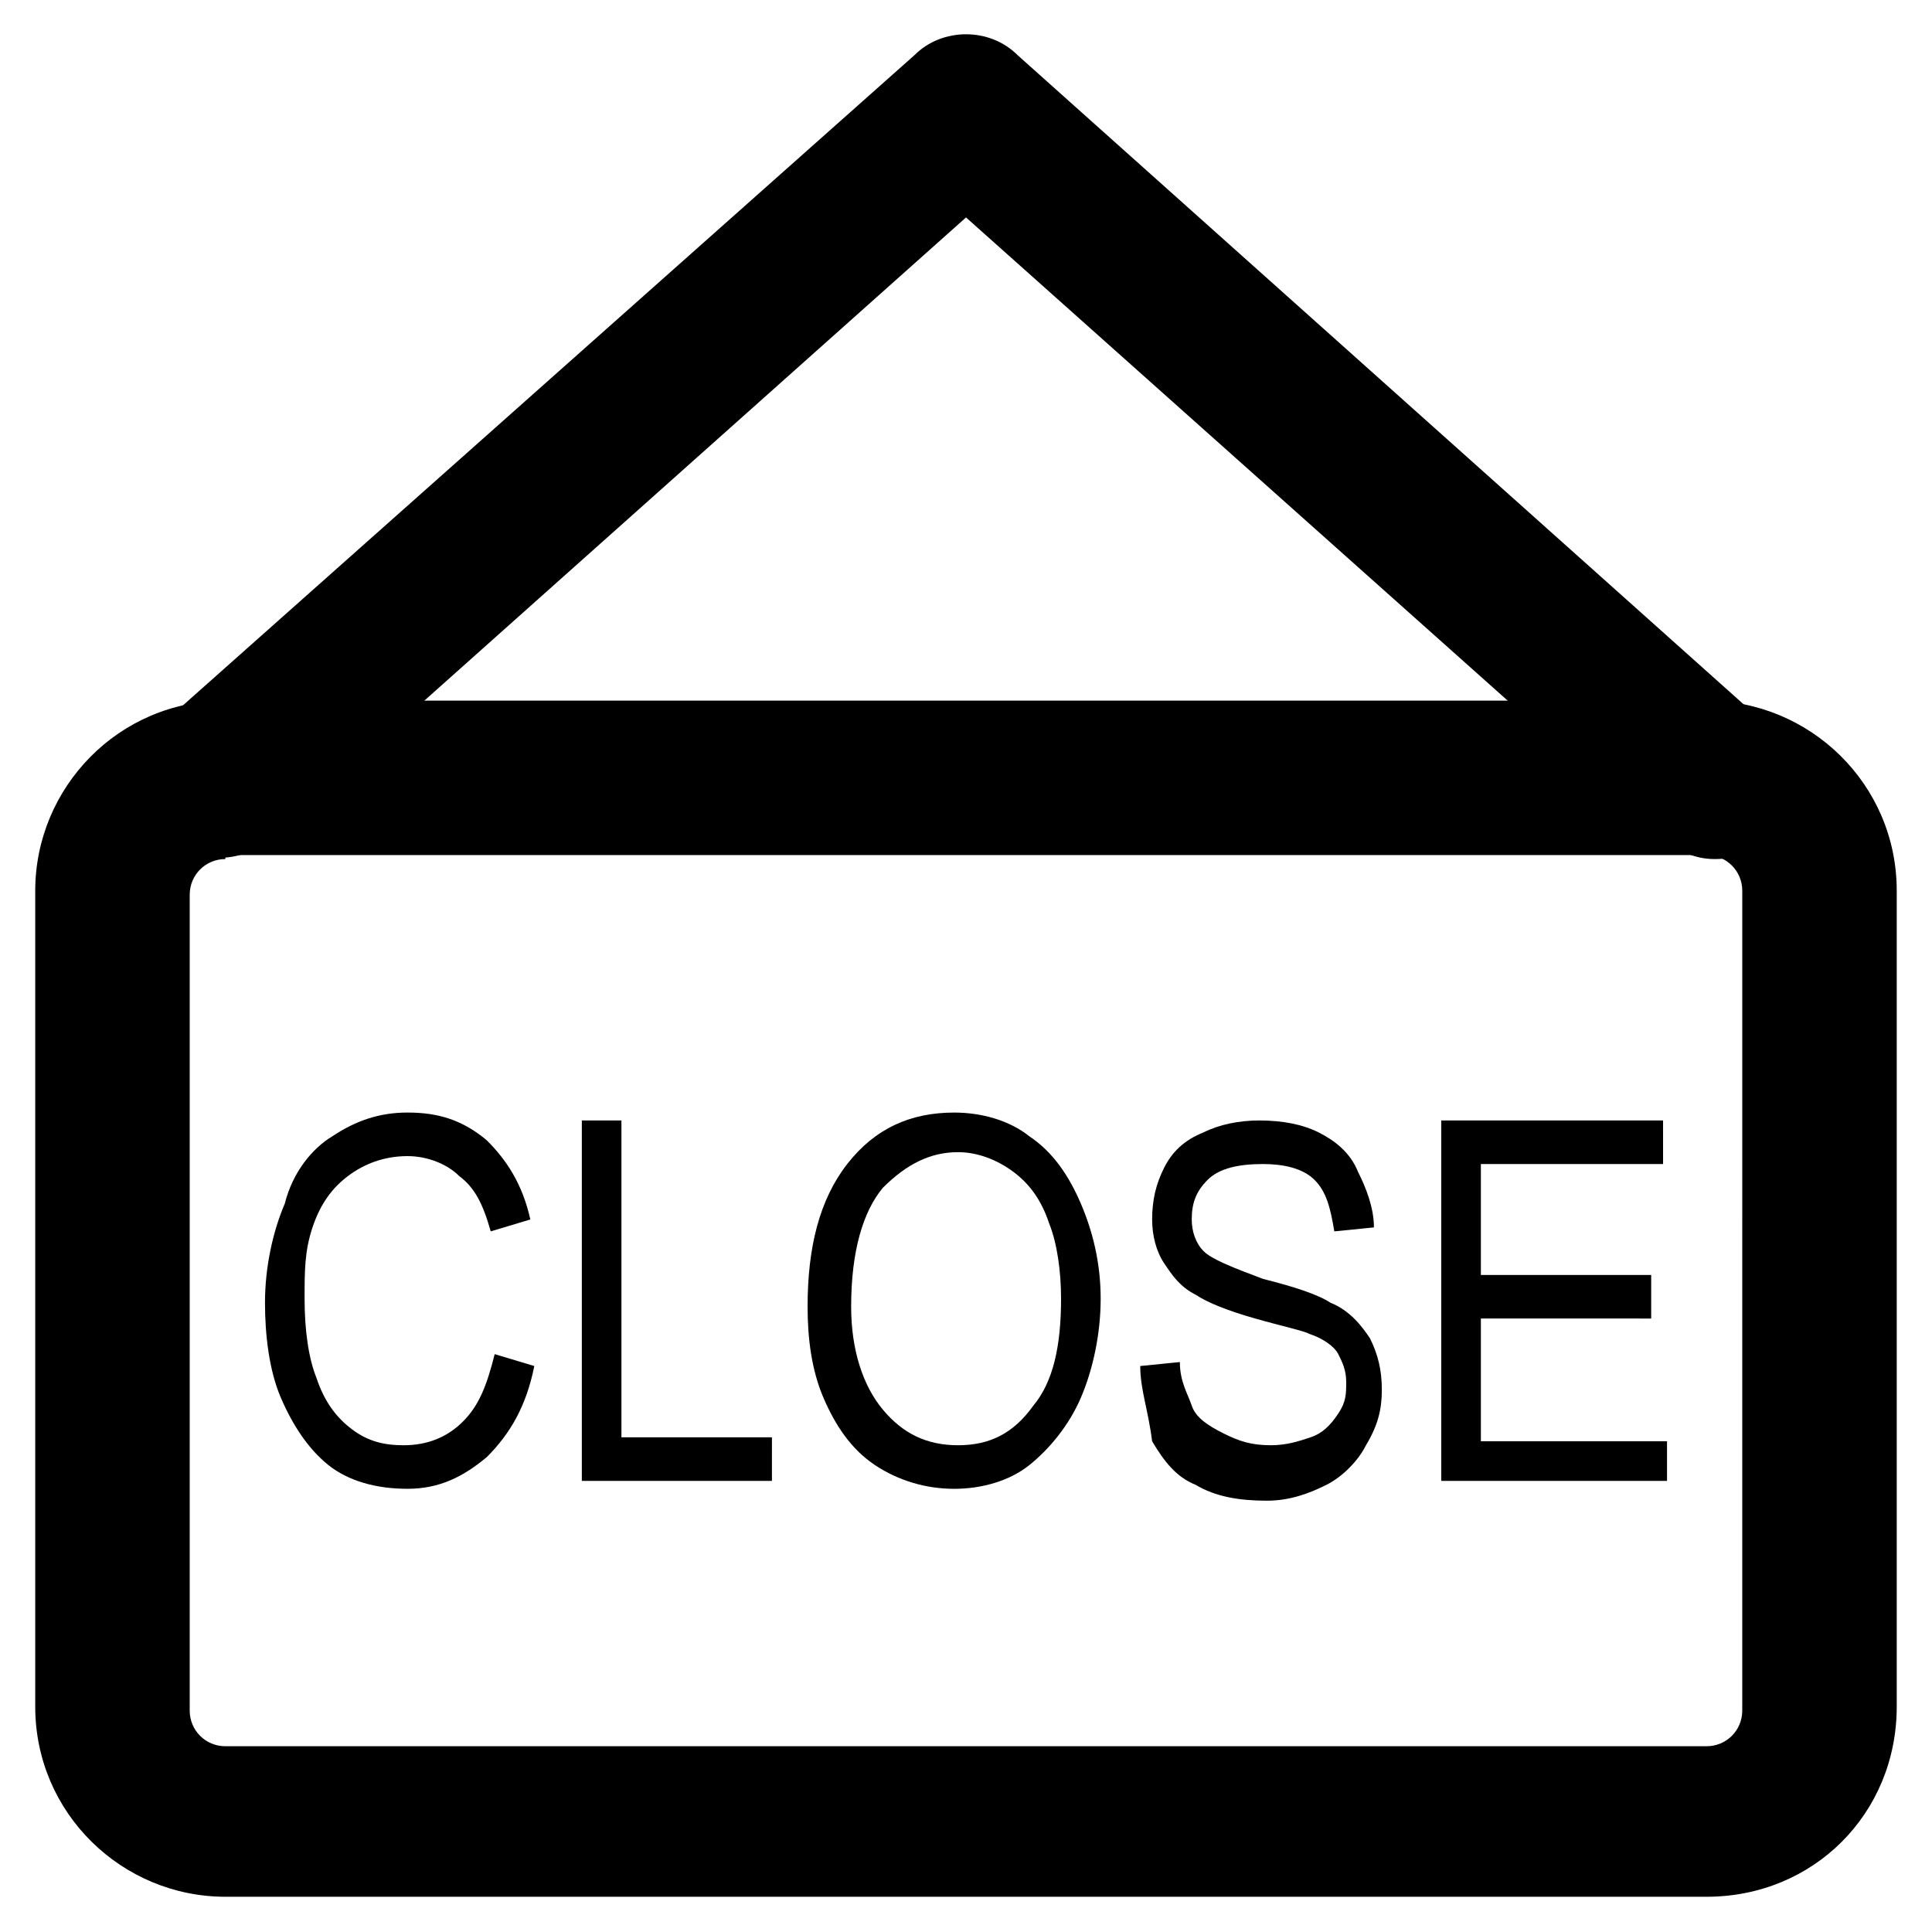
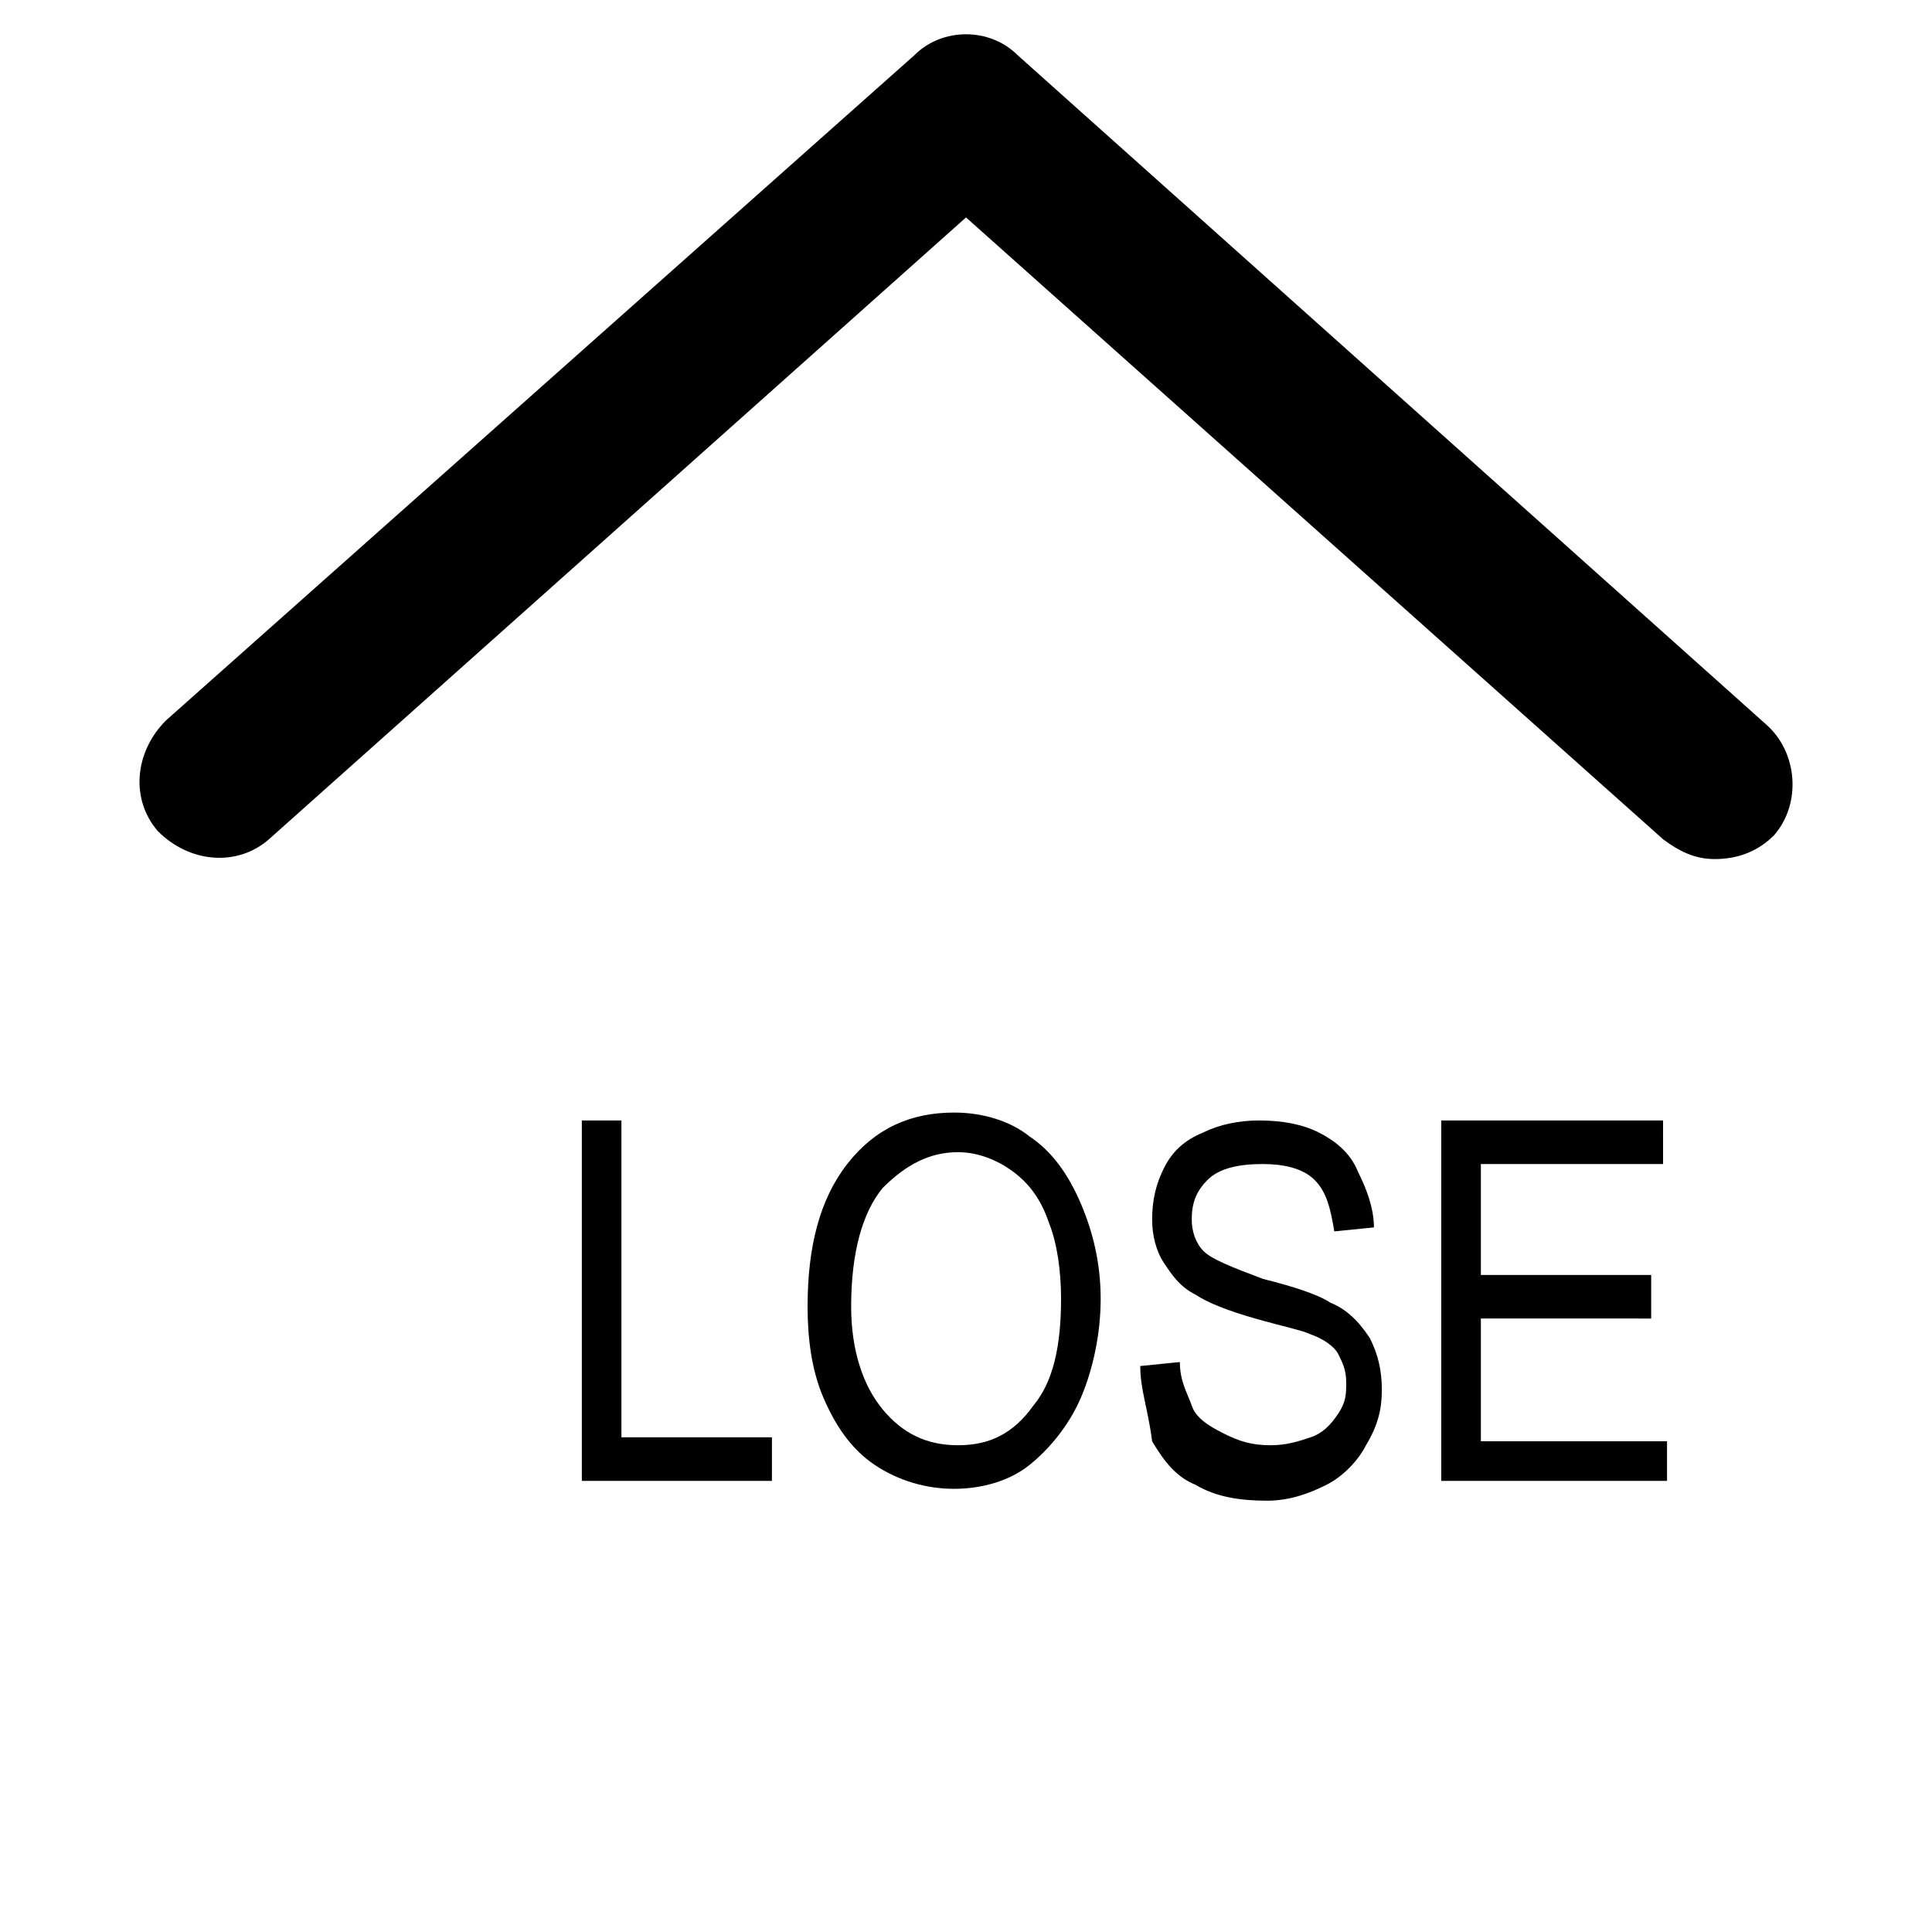
<svg xmlns="http://www.w3.org/2000/svg" fill="#000000" width="800px" height="800px" version="1.1" viewBox="144 144 512 512">
  <g>
-     <path d="m596.27 646.66h-392.55c-27.289 0-50.383-22.043-50.383-50.383v-216.22c0-27.289 22.043-50.383 50.383-50.383h392.55c27.289 0 50.383 22.043 50.383 50.383v216.22c0 28.34-22.043 50.383-50.383 50.383zm-392.55-275c-5.246 0-9.445 4.199-9.445 9.445v216.22c0 5.246 4.199 9.445 9.445 9.445h392.55c5.246 0 9.445-4.199 9.445-9.445l0.004-217.27c0-5.246-4.199-9.445-9.445-9.445h-392.55z" />
-     <path d="m275.1 502.86 10.496 3.148c-2.098 10.496-6.297 17.844-12.594 24.141-6.297 5.246-12.594 8.398-20.992 8.398-8.398 0-15.742-2.098-20.992-6.297-5.246-4.199-9.445-10.496-12.594-17.844s-4.199-16.793-4.199-25.191c0-9.445 2.098-18.895 5.246-26.238 2.098-8.398 7.344-14.695 12.594-17.844 6.297-4.199 12.594-6.297 19.941-6.297 8.398 0 14.695 2.098 20.992 7.348 5.246 5.246 9.445 11.547 11.547 20.992l-10.496 3.148c-2.098-7.348-4.199-11.547-8.398-14.695-3.148-3.148-8.398-5.246-13.645-5.246-6.297 0-11.547 2.098-15.742 5.246-4.199 3.148-7.348 7.348-9.449 13.645-2.098 6.297-2.098 11.547-2.098 18.895 0 8.398 1.051 15.742 3.148 20.992 2.098 6.297 5.246 10.496 9.445 13.645 4.199 3.148 8.398 4.199 13.645 4.199 6.297 0 11.547-2.098 15.742-6.297 4.203-4.203 6.301-9.449 8.402-17.848z" />
    <path d="m298.19 536.45v-95.516h10.496v83.969h39.887l-0.004 11.547z" />
    <path d="m358.02 490.27c0-15.742 3.148-28.34 10.496-37.785 7.348-9.445 16.793-13.645 28.34-13.645 7.348 0 14.695 2.098 19.941 6.297 6.297 4.199 10.496 10.496 13.645 17.844 3.148 7.348 5.246 15.742 5.246 25.191 0 9.445-2.098 18.895-5.246 26.238-3.148 7.348-8.398 13.645-13.645 17.844-5.246 4.199-12.594 6.297-19.941 6.297-7.348 0-14.695-2.098-20.992-6.297s-10.496-10.496-13.645-17.844c-3.152-7.348-4.199-15.746-4.199-24.141zm11.543 0c0 11.547 3.148 20.992 8.398 27.289 5.246 6.297 11.547 9.445 19.941 9.445 8.398 0 14.695-3.148 19.941-10.496 5.246-6.297 7.348-15.742 7.348-28.34 0-7.348-1.051-14.695-3.148-19.941-2.098-6.297-5.246-10.496-9.445-13.645s-9.445-5.246-14.695-5.246c-7.348 0-13.645 3.148-19.941 9.445-5.25 6.297-8.398 16.793-8.398 31.488z" />
    <path d="m446.18 506.01 10.496-1.051c0 5.246 2.098 8.398 3.148 11.547 1.051 3.148 4.199 5.246 8.398 7.348 4.199 2.098 7.348 3.148 12.594 3.148 4.199 0 7.348-1.051 10.496-2.098 3.148-1.051 5.246-3.148 7.348-6.297 2.098-3.148 2.098-5.246 2.098-8.398 0-3.148-1.051-5.246-2.098-7.348-1.051-2.098-4.199-4.199-7.348-5.246-2.098-1.051-7.348-2.098-14.695-4.199-7.348-2.098-12.594-4.199-15.742-6.297-4.199-2.098-6.297-5.246-8.398-8.398-2.098-3.148-3.148-7.348-3.148-11.547 0-5.246 1.051-9.445 3.148-13.645 2.098-4.199 5.246-7.348 10.496-9.445 4.199-2.098 9.445-3.148 14.695-3.148 6.297 0 11.547 1.051 15.742 3.148 4.199 2.098 8.398 5.246 10.496 10.496 2.098 4.199 4.199 9.445 4.199 14.695l-10.496 1.051c-1.051-6.297-2.098-10.496-5.246-13.645-3.148-3.148-8.398-4.199-13.645-4.199-6.297 0-11.547 1.051-14.695 4.199-3.148 3.148-4.199 6.297-4.199 10.496 0 3.148 1.051 6.297 3.148 8.398 2.098 2.098 7.348 4.199 15.742 7.348 8.398 2.098 14.695 4.199 17.844 6.297 5.246 2.098 8.398 6.297 10.496 9.445 2.098 4.199 3.148 8.398 3.148 13.645s-1.051 9.445-4.199 14.695c-2.098 4.199-6.297 8.398-10.496 10.496-4.199 2.098-9.445 4.199-15.742 4.199-7.348 0-13.645-1.051-18.895-4.199-5.246-2.098-8.398-6.297-11.547-11.547-1.043-8.398-3.144-13.648-3.144-19.945z" />
    <path d="m525.95 536.45v-95.516h58.777l0.004 11.551h-48.285v29.391h45.133v11.547l-45.133-0.004v32.539h49.332v10.492z" />
    <path d="m598.38 371.66c-5.246 0-9.445-2.098-13.645-5.246l-184.73-164.79-184.73 164.79c-8.398 7.348-20.992 6.297-29.391-2.098-7.348-8.398-6.297-20.992 2.098-29.391l198.38-176.33c7.348-7.348 19.941-7.348 27.289 0l198.38 177.38c8.398 7.348 9.445 20.992 2.098 29.391-4.199 4.195-9.445 6.297-15.742 6.297z" />
  </g>
</svg>